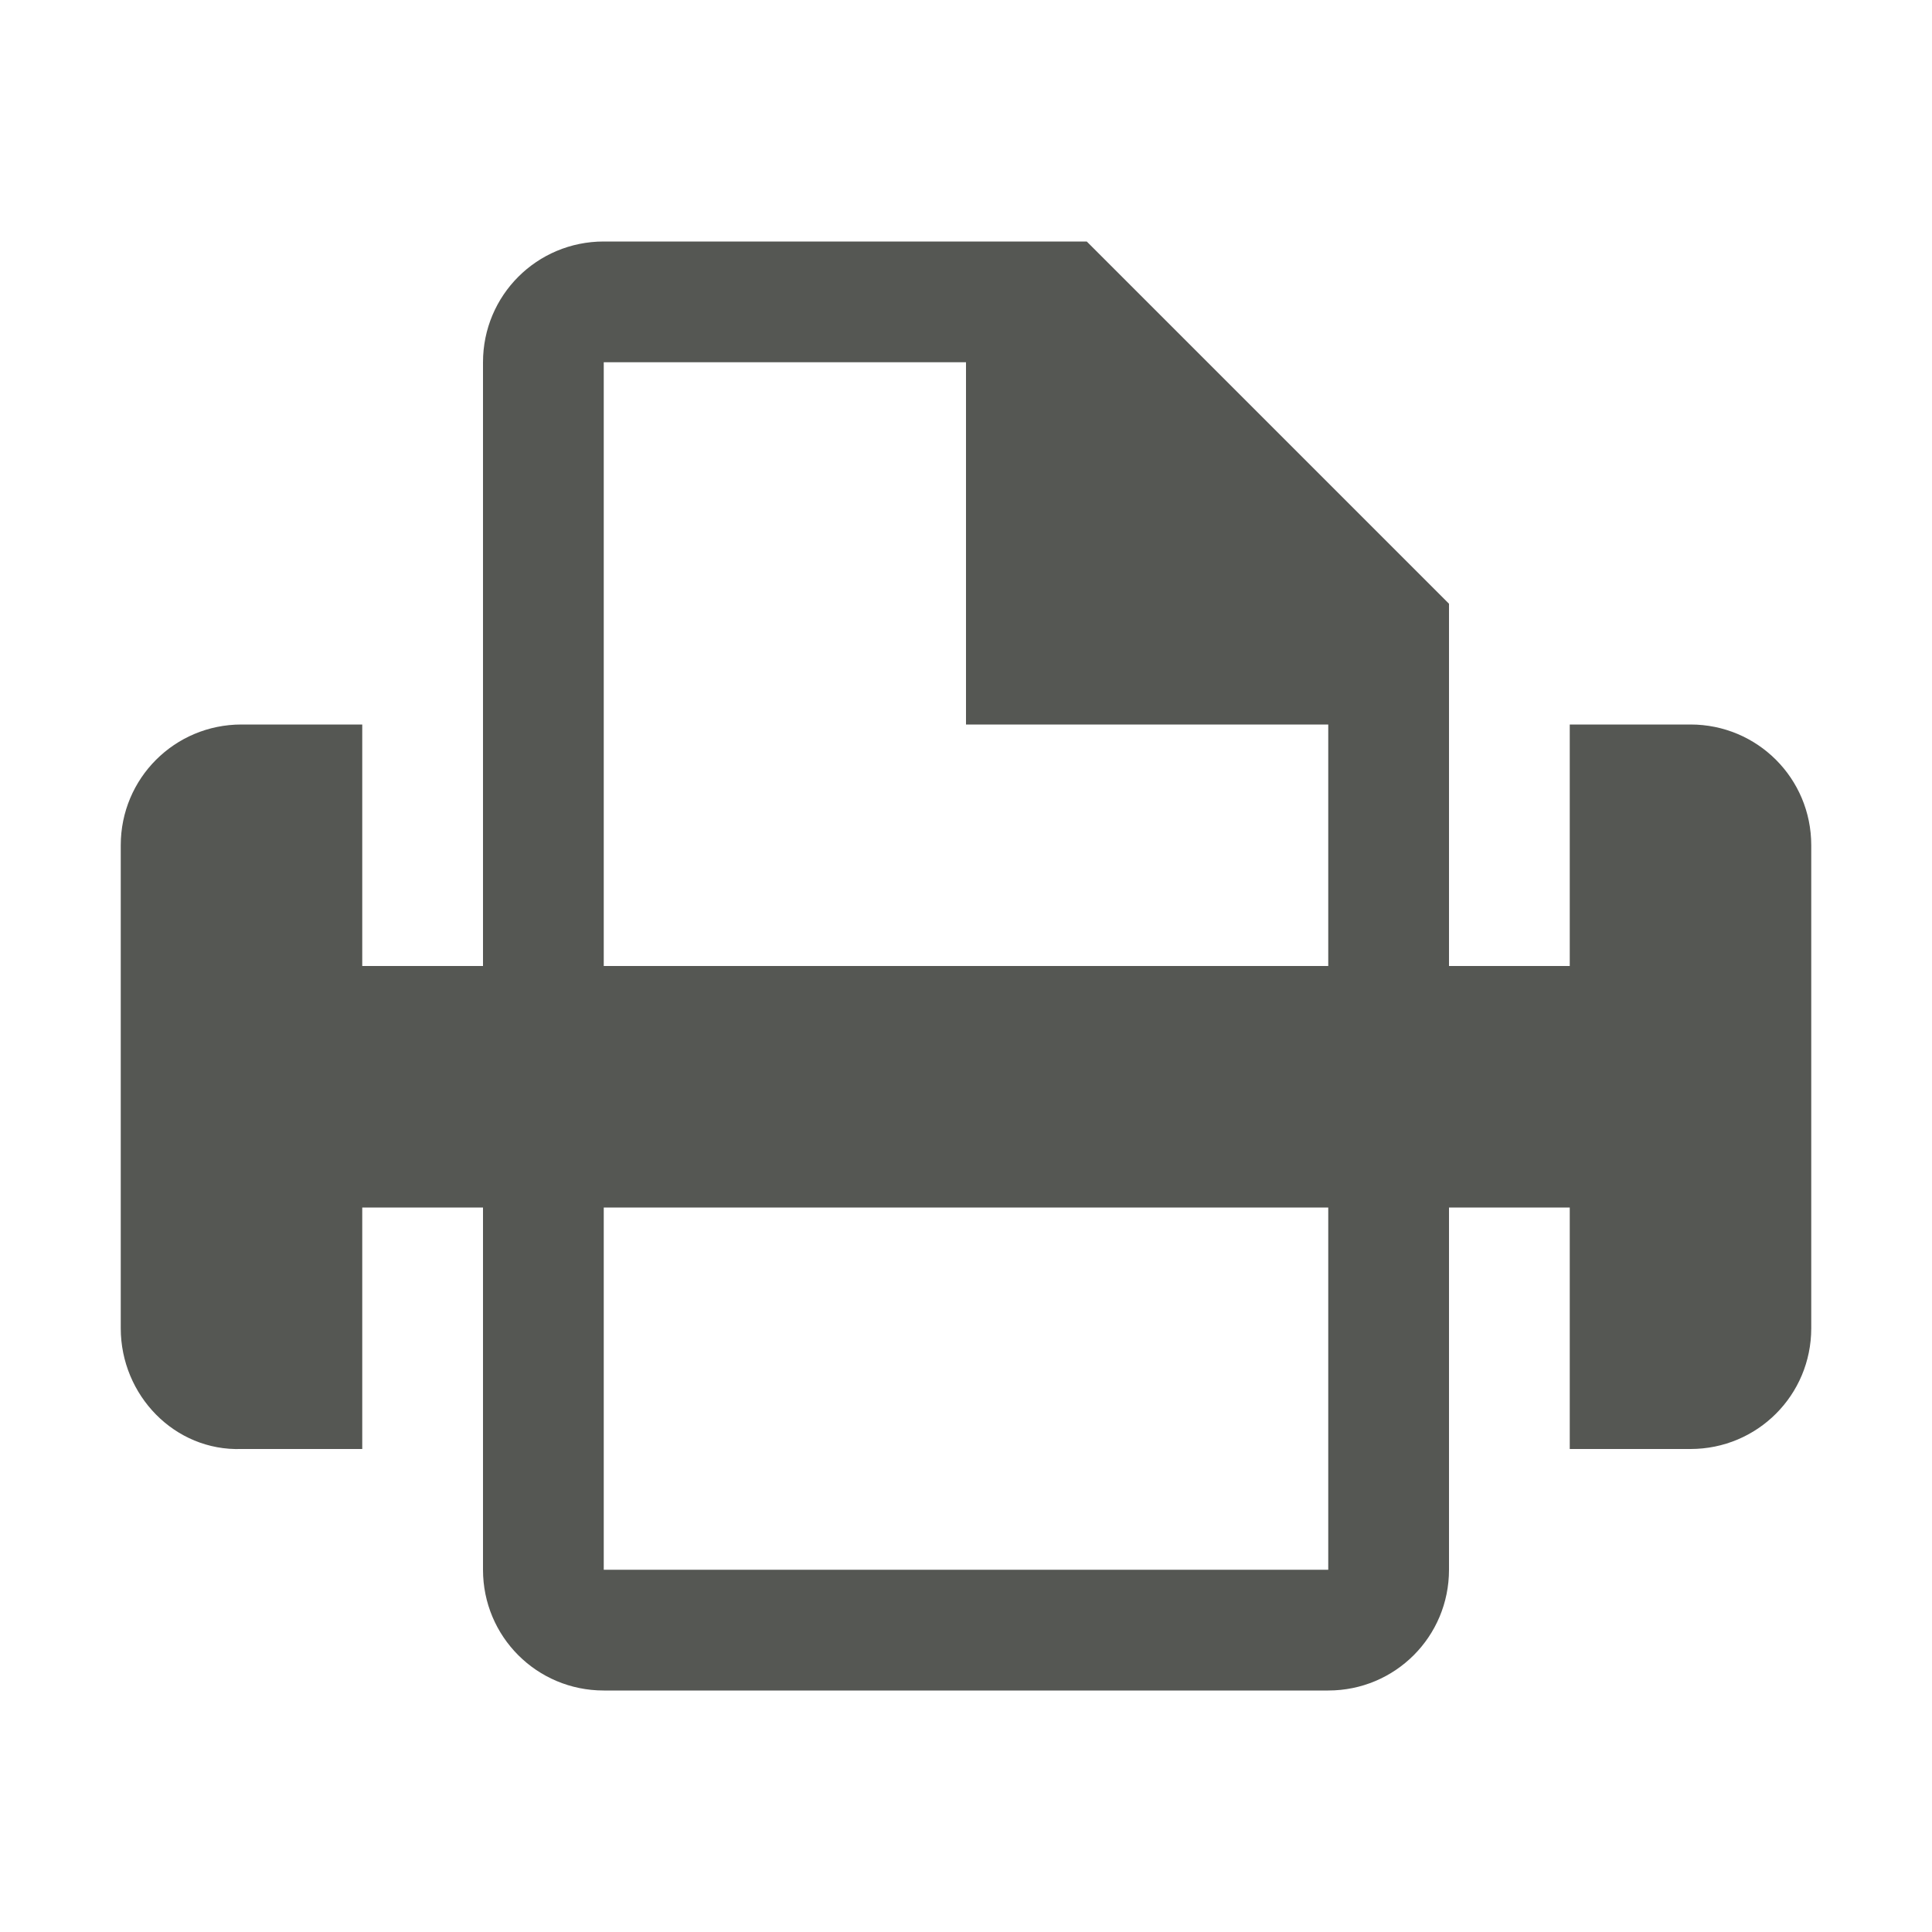
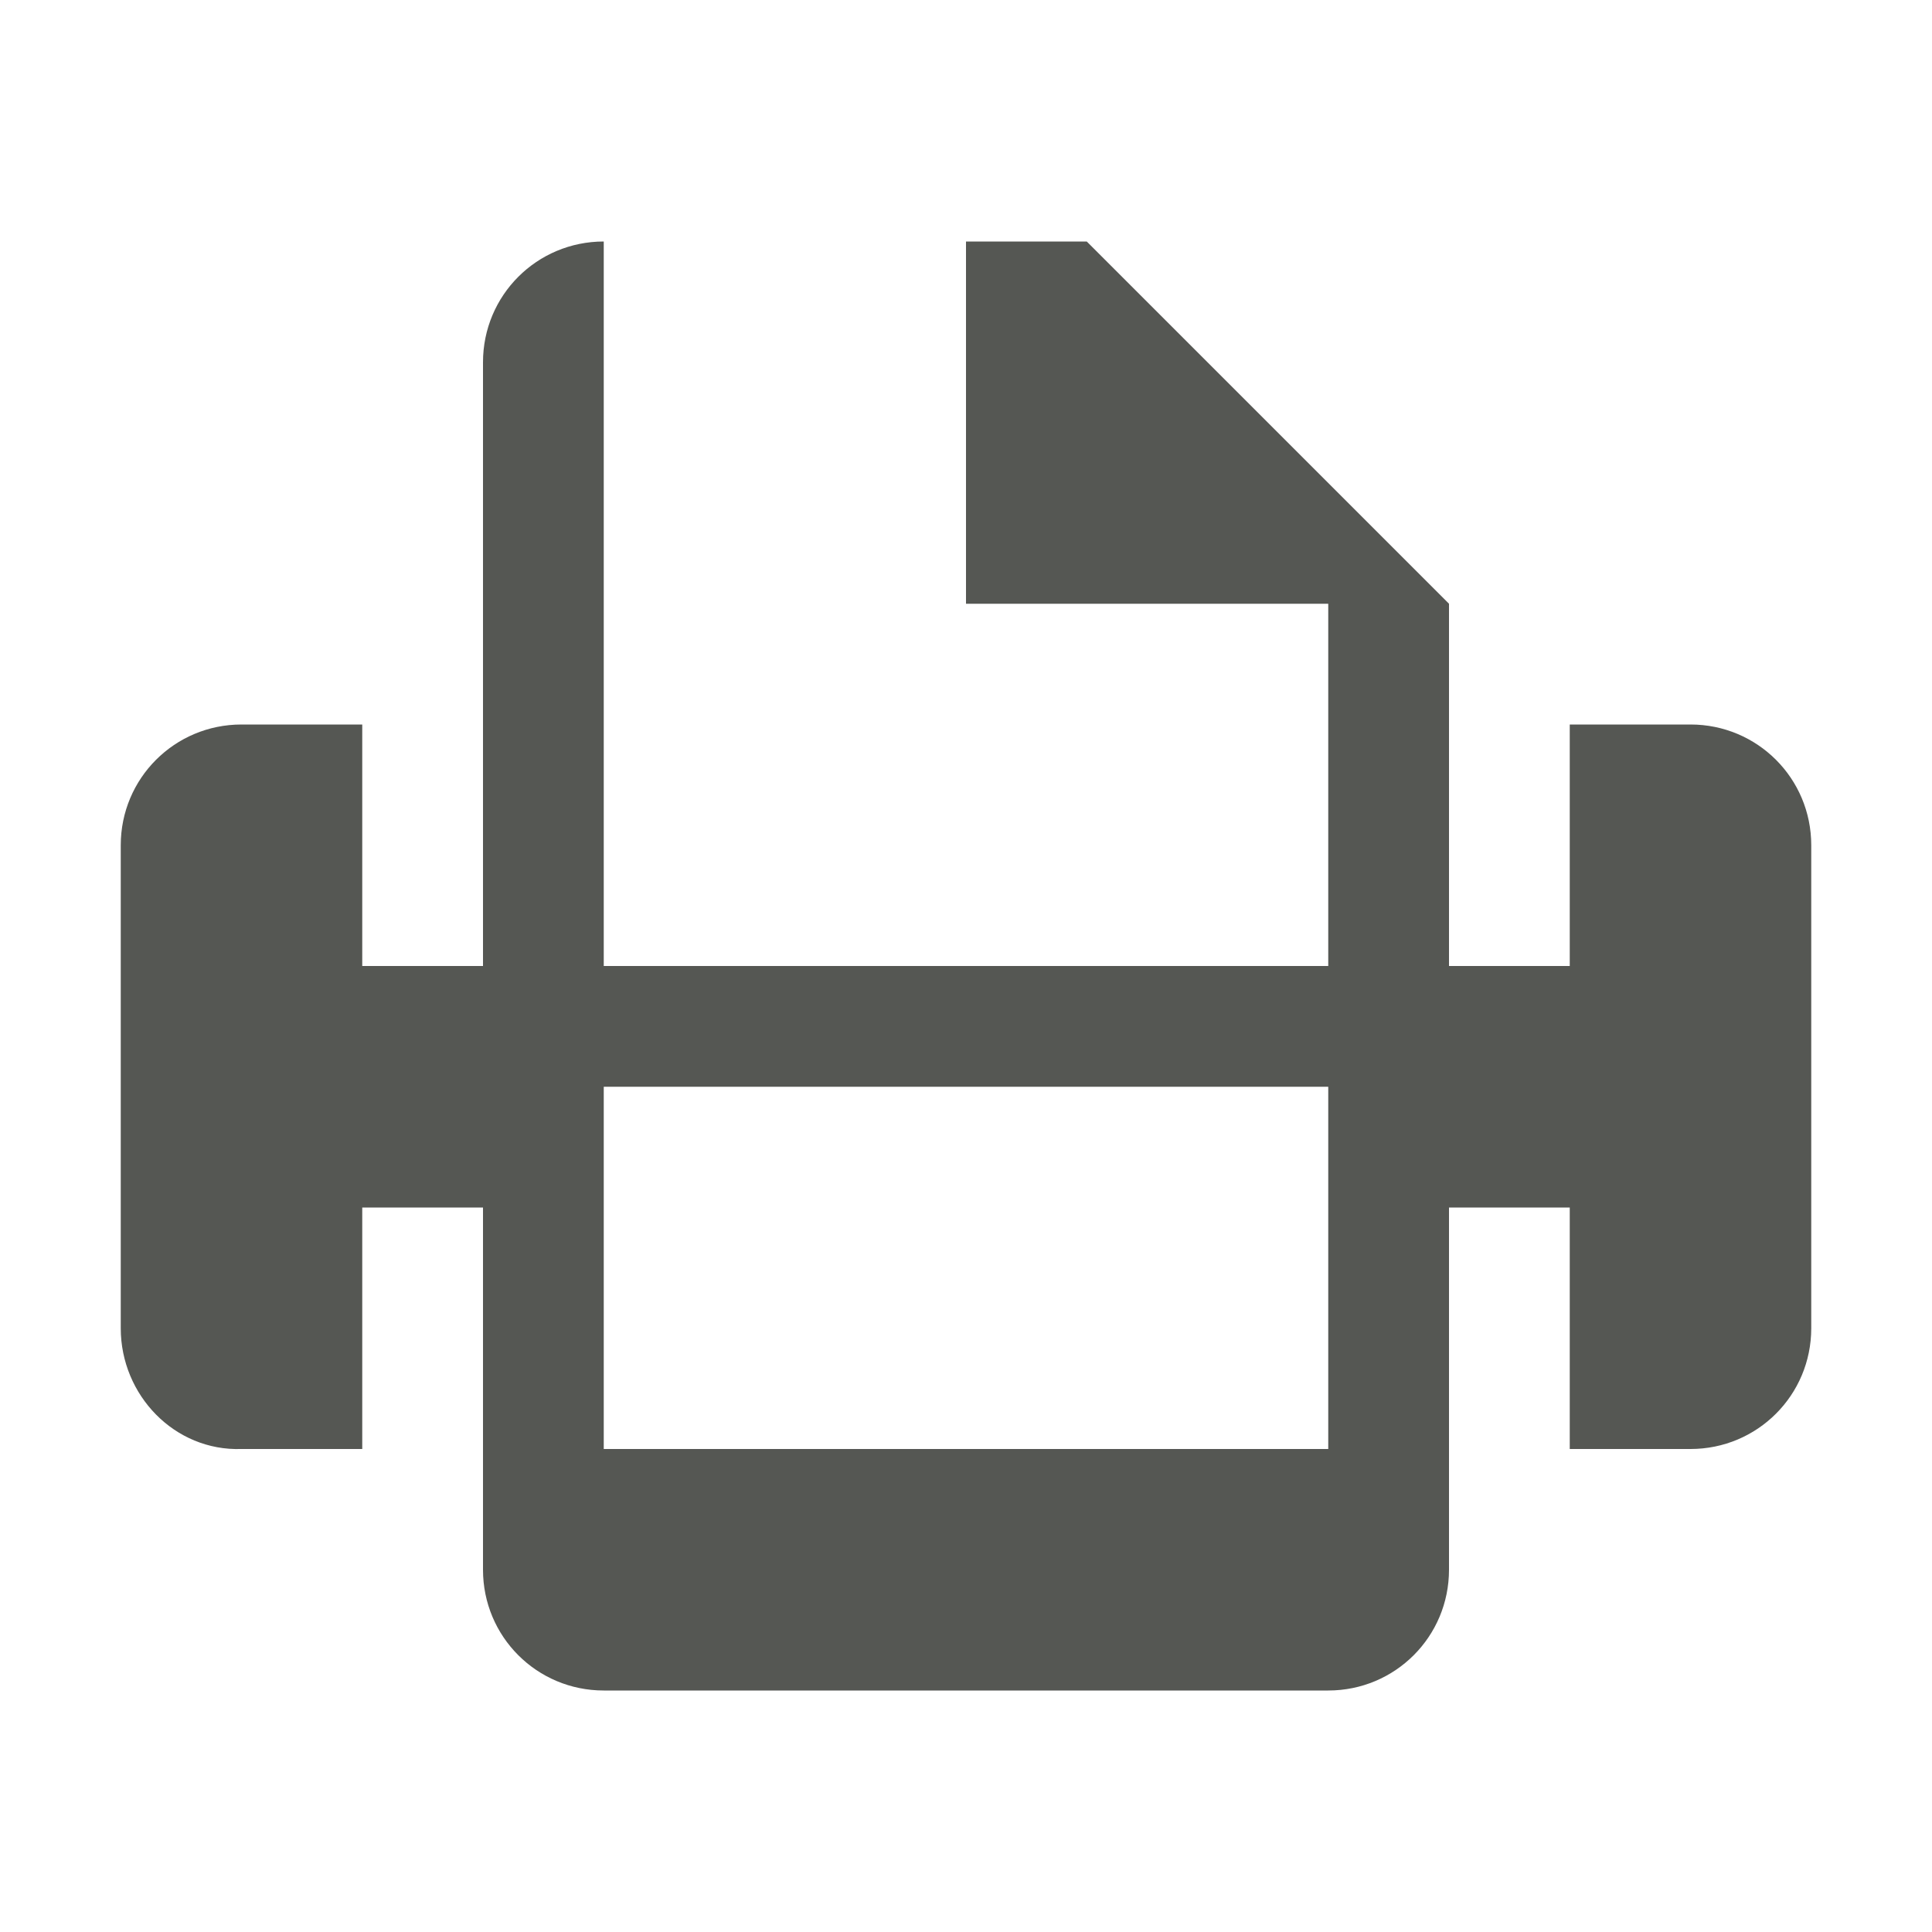
<svg xmlns="http://www.w3.org/2000/svg" viewBox="0 0 16 16">
-   <path style="fill:#555753" d="M 5,2 C 4.446,2 4,2.446 4,3 V 8 H 3 V 6 H 2 C 1.446,6 1,6.446 1,7 v 1 1 2 c 0,0.554 0.446,1.019 1,1 h 1 v -2 h 1 v 3 c 0,0.554 0.446,1 1,1 h 6 c 0.554,0 1,-0.446 1,-1 v -3 h 1 v 2 h 1 c 0.554,0 1,-0.446 1,-1 V 9 8 7 C 15,6.446 14.554,6 14,6 H 13 V 8 H 12 V 5 L 9,2 Z m 0,1 h 3 v 3 h 3 V 8 H 5 Z m 0,7 h 6 v 3 H 5 Z" />
+   <path style="fill:#555753" d="M 5,2 C 4.446,2 4,2.446 4,3 V 8 H 3 V 6 H 2 C 1.446,6 1,6.446 1,7 v 1 1 2 c 0,0.554 0.446,1.019 1,1 h 1 v -2 h 1 v 3 c 0,0.554 0.446,1 1,1 h 6 c 0.554,0 1,-0.446 1,-1 v -3 h 1 v 2 h 1 c 0.554,0 1,-0.446 1,-1 V 9 8 7 C 15,6.446 14.554,6 14,6 H 13 V 8 H 12 V 5 L 9,2 Z h 3 v 3 h 3 V 8 H 5 Z m 0,7 h 6 v 3 H 5 Z" />
</svg>